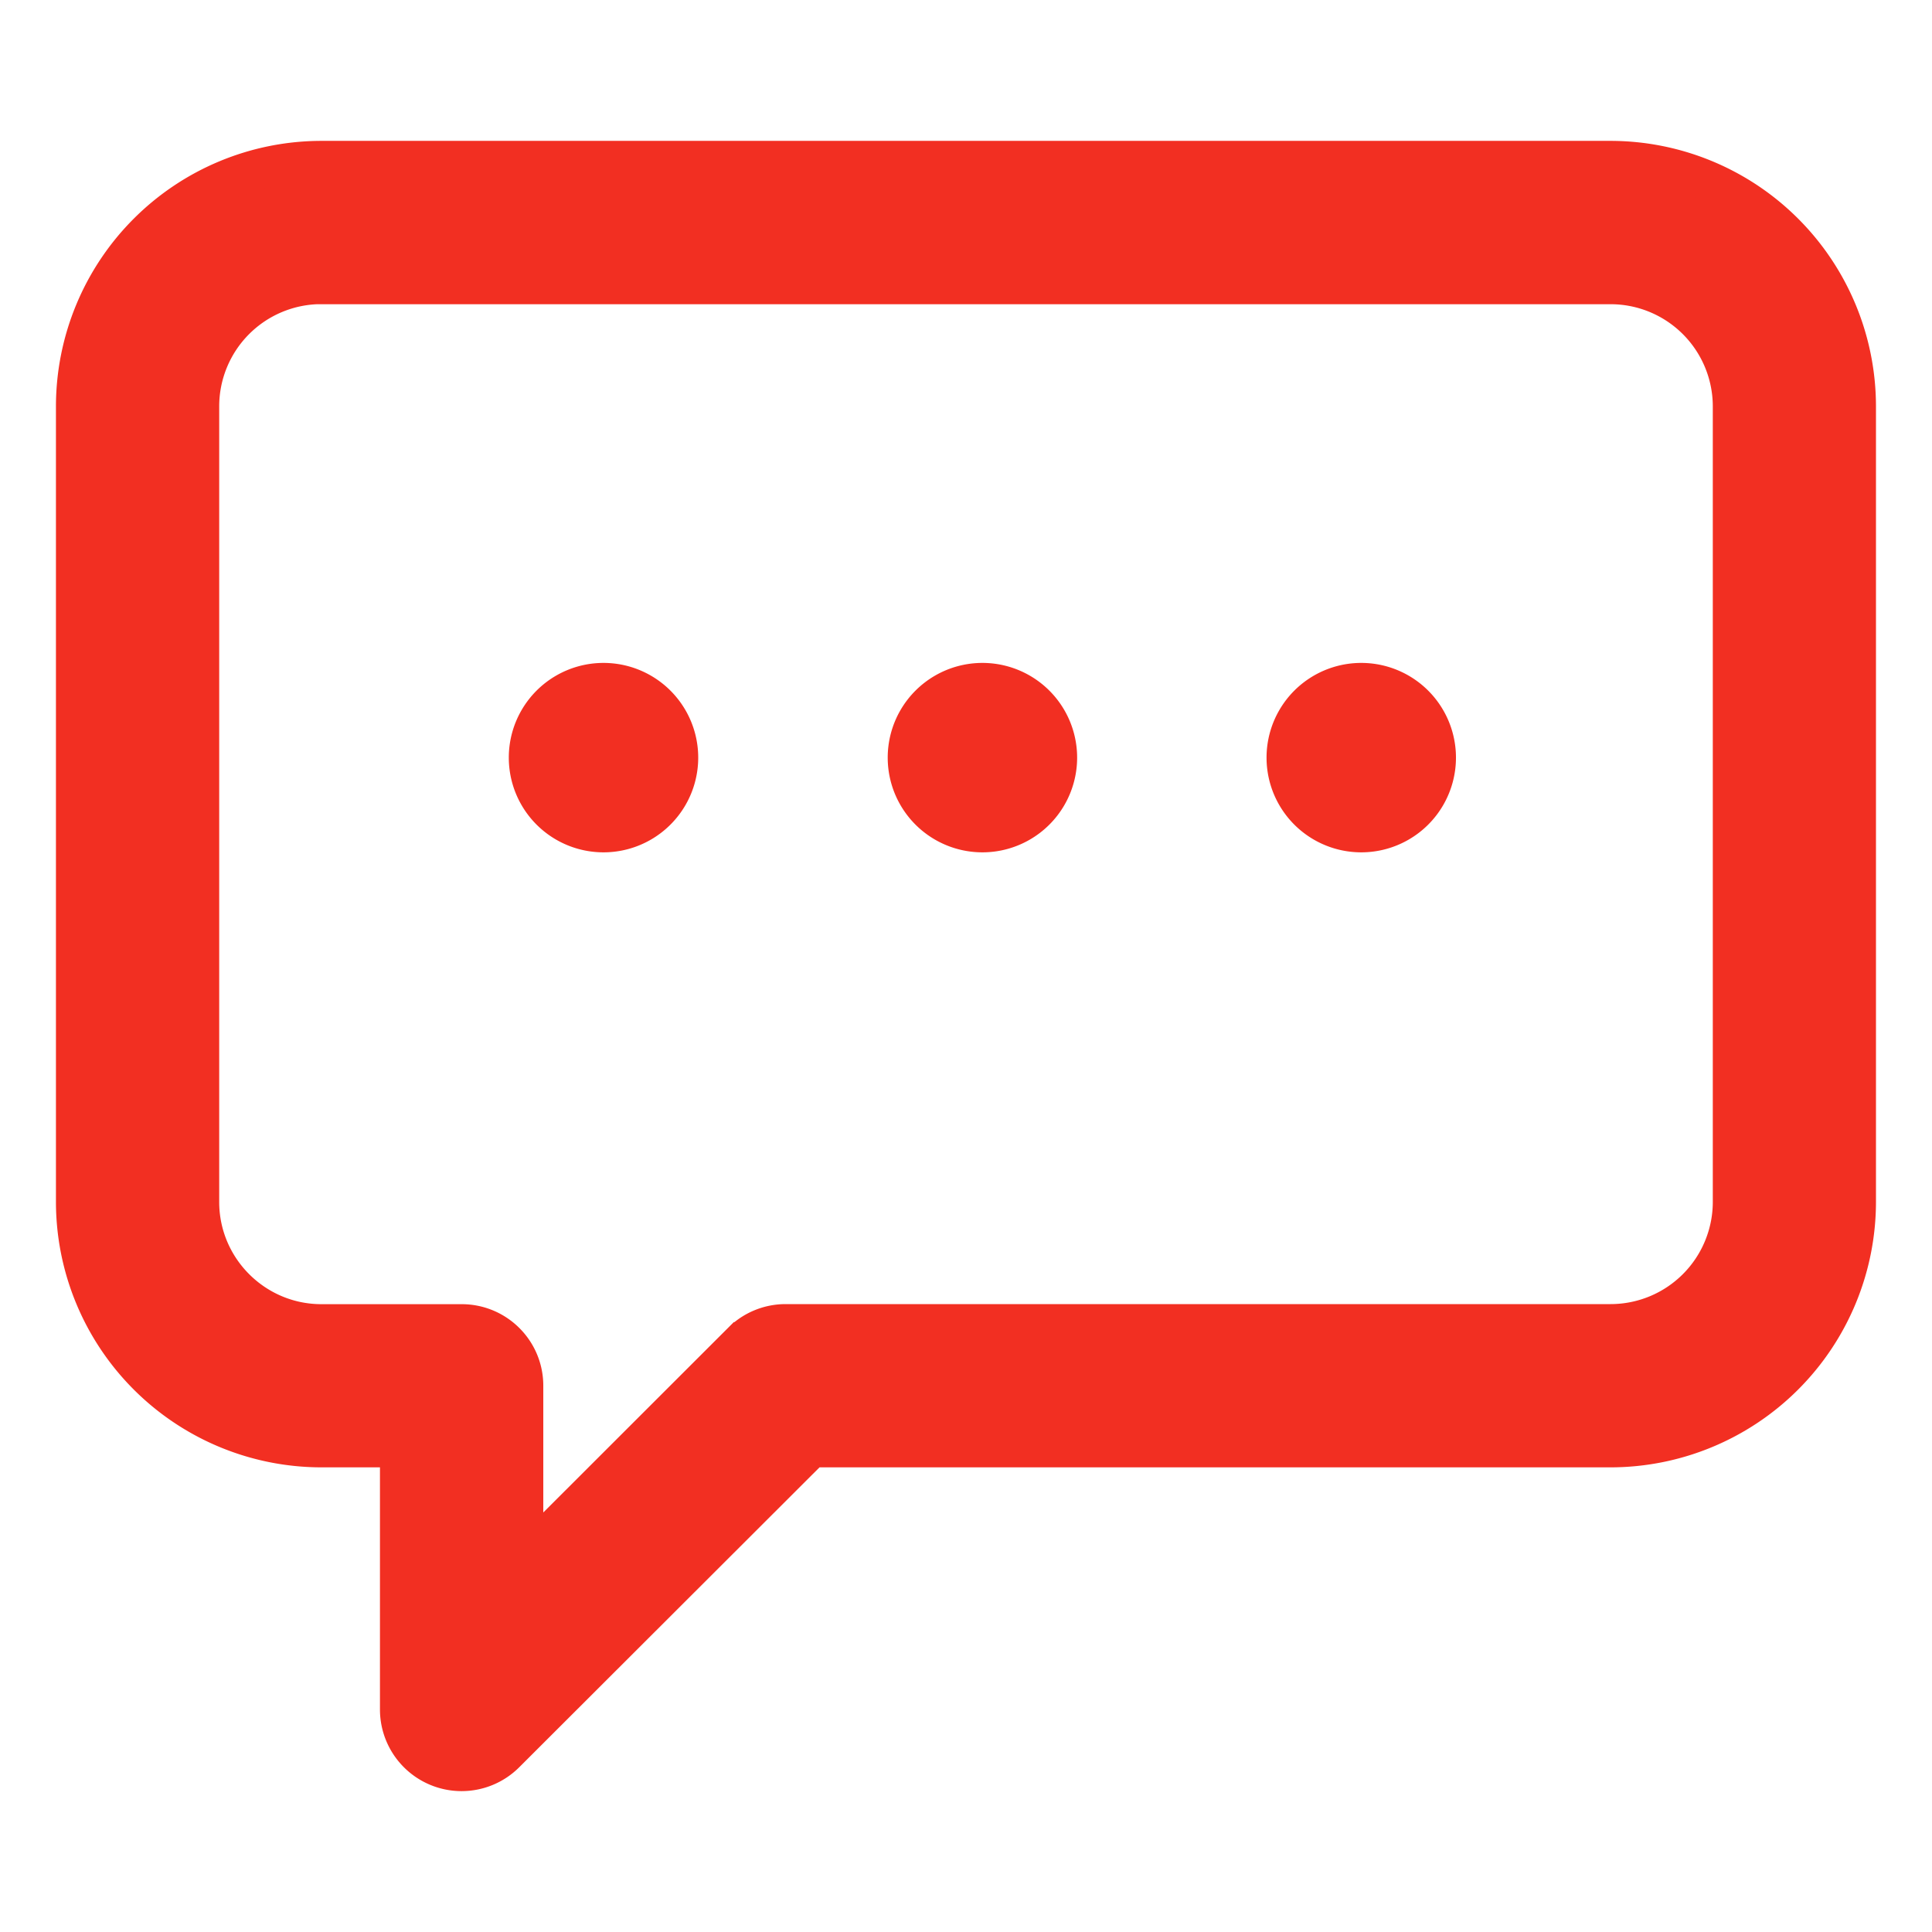
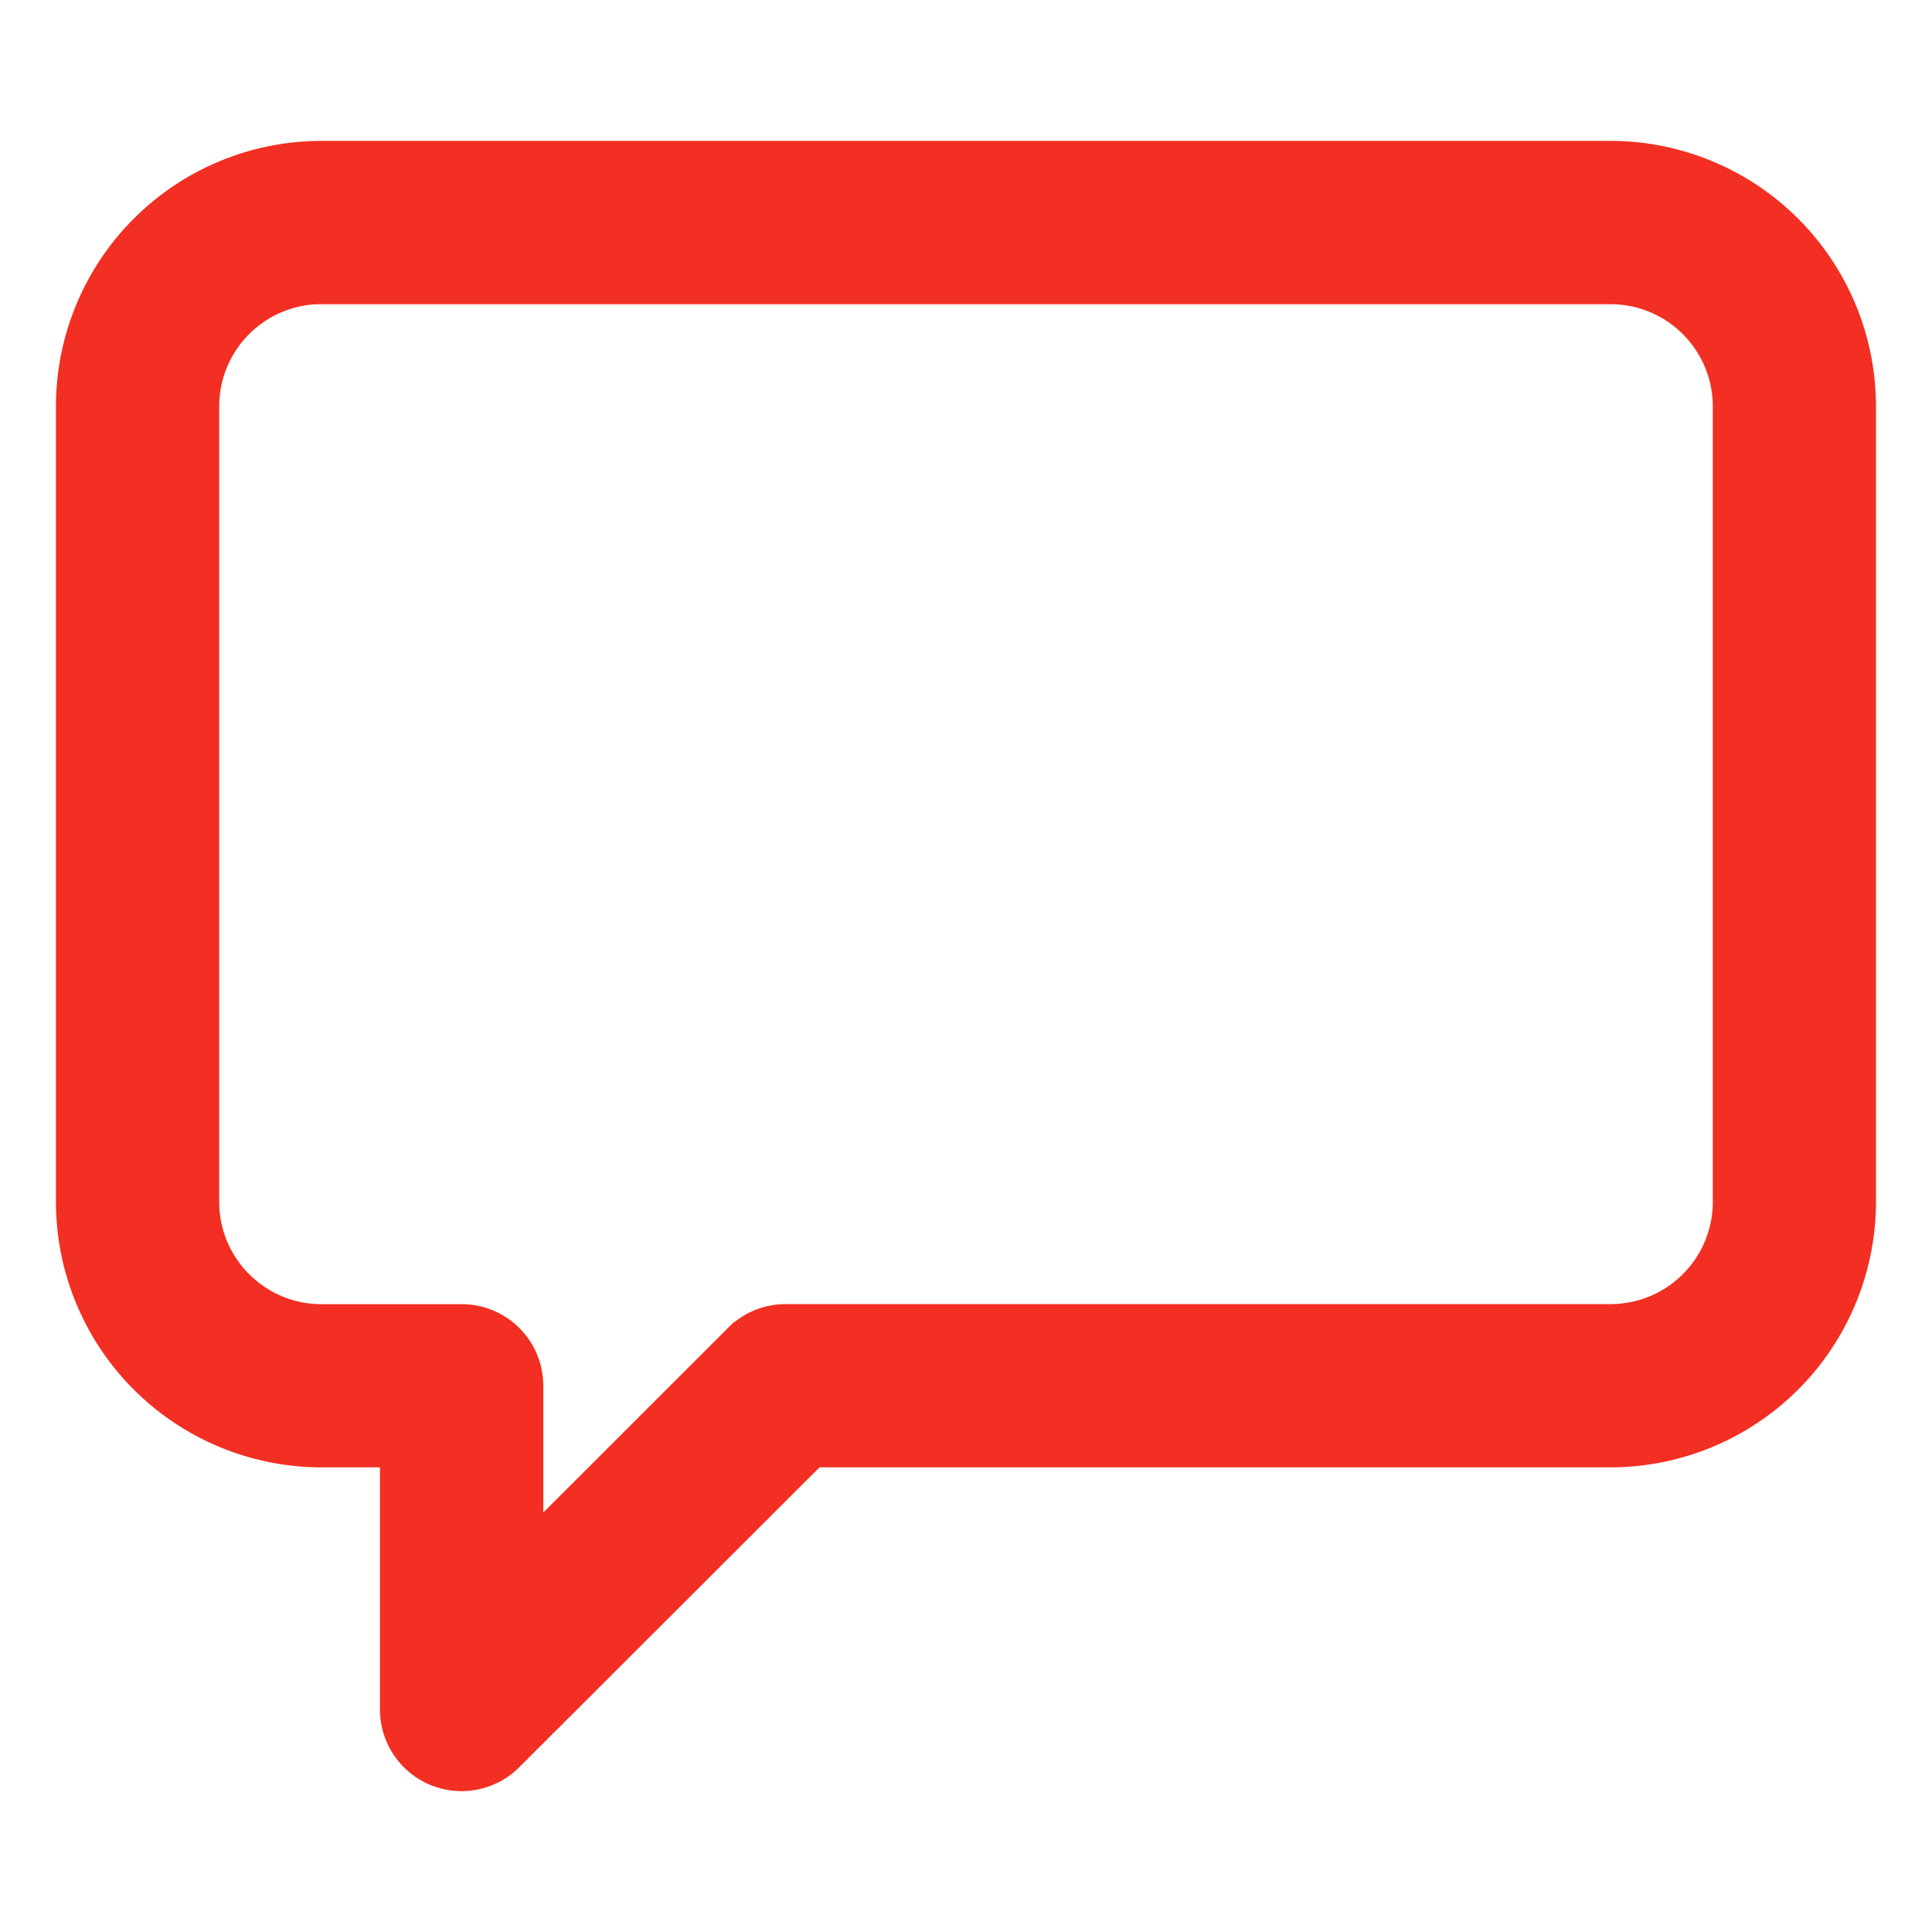
<svg xmlns="http://www.w3.org/2000/svg" width="1em" height="1em" viewBox="0 0 24 22" fill="none">
  <path d="M5.734 21a.764.764 0 0 1-.764-.764v-3.258h-.977a3.05 3.05 0 0 1-3.048-3.047V4.047A3.05 3.05 0 0 1 3.993 1h16.014a3.05 3.05 0 0 1 3.047 3.047v9.884a3.05 3.05 0 0 1-3.047 3.047h-9.93l-3.803 3.798a.763.763 0 0 1-.54.224ZM3.993 2.528a1.52 1.52 0 0 0-1.52 1.52v9.883c0 .838.682 1.52 1.52 1.52h1.742c.422 0 .764.341.764.763v2.178l2.72-2.718a.763.763 0 0 1 .54-.224h10.248a1.52 1.52 0 0 0 1.52-1.52V4.048a1.52 1.52 0 0 0-1.52-1.519H3.993Z" fill="#F22F22" stroke="#F22F22" stroke-width="0.5" />
-   <path d="M7.497 9.588a1.176 1.176 0 1 0 0-2.353 1.176 1.176 0 0 0 0 2.353ZM12.204 9.588a1.176 1.176 0 1 0 0-2.353 1.176 1.176 0 0 0 0 2.353ZM16.91 9.588a1.176 1.176 0 1 0 0-2.353 1.176 1.176 0 0 0 0 2.353Z" fill="#F22F22" />
</svg>